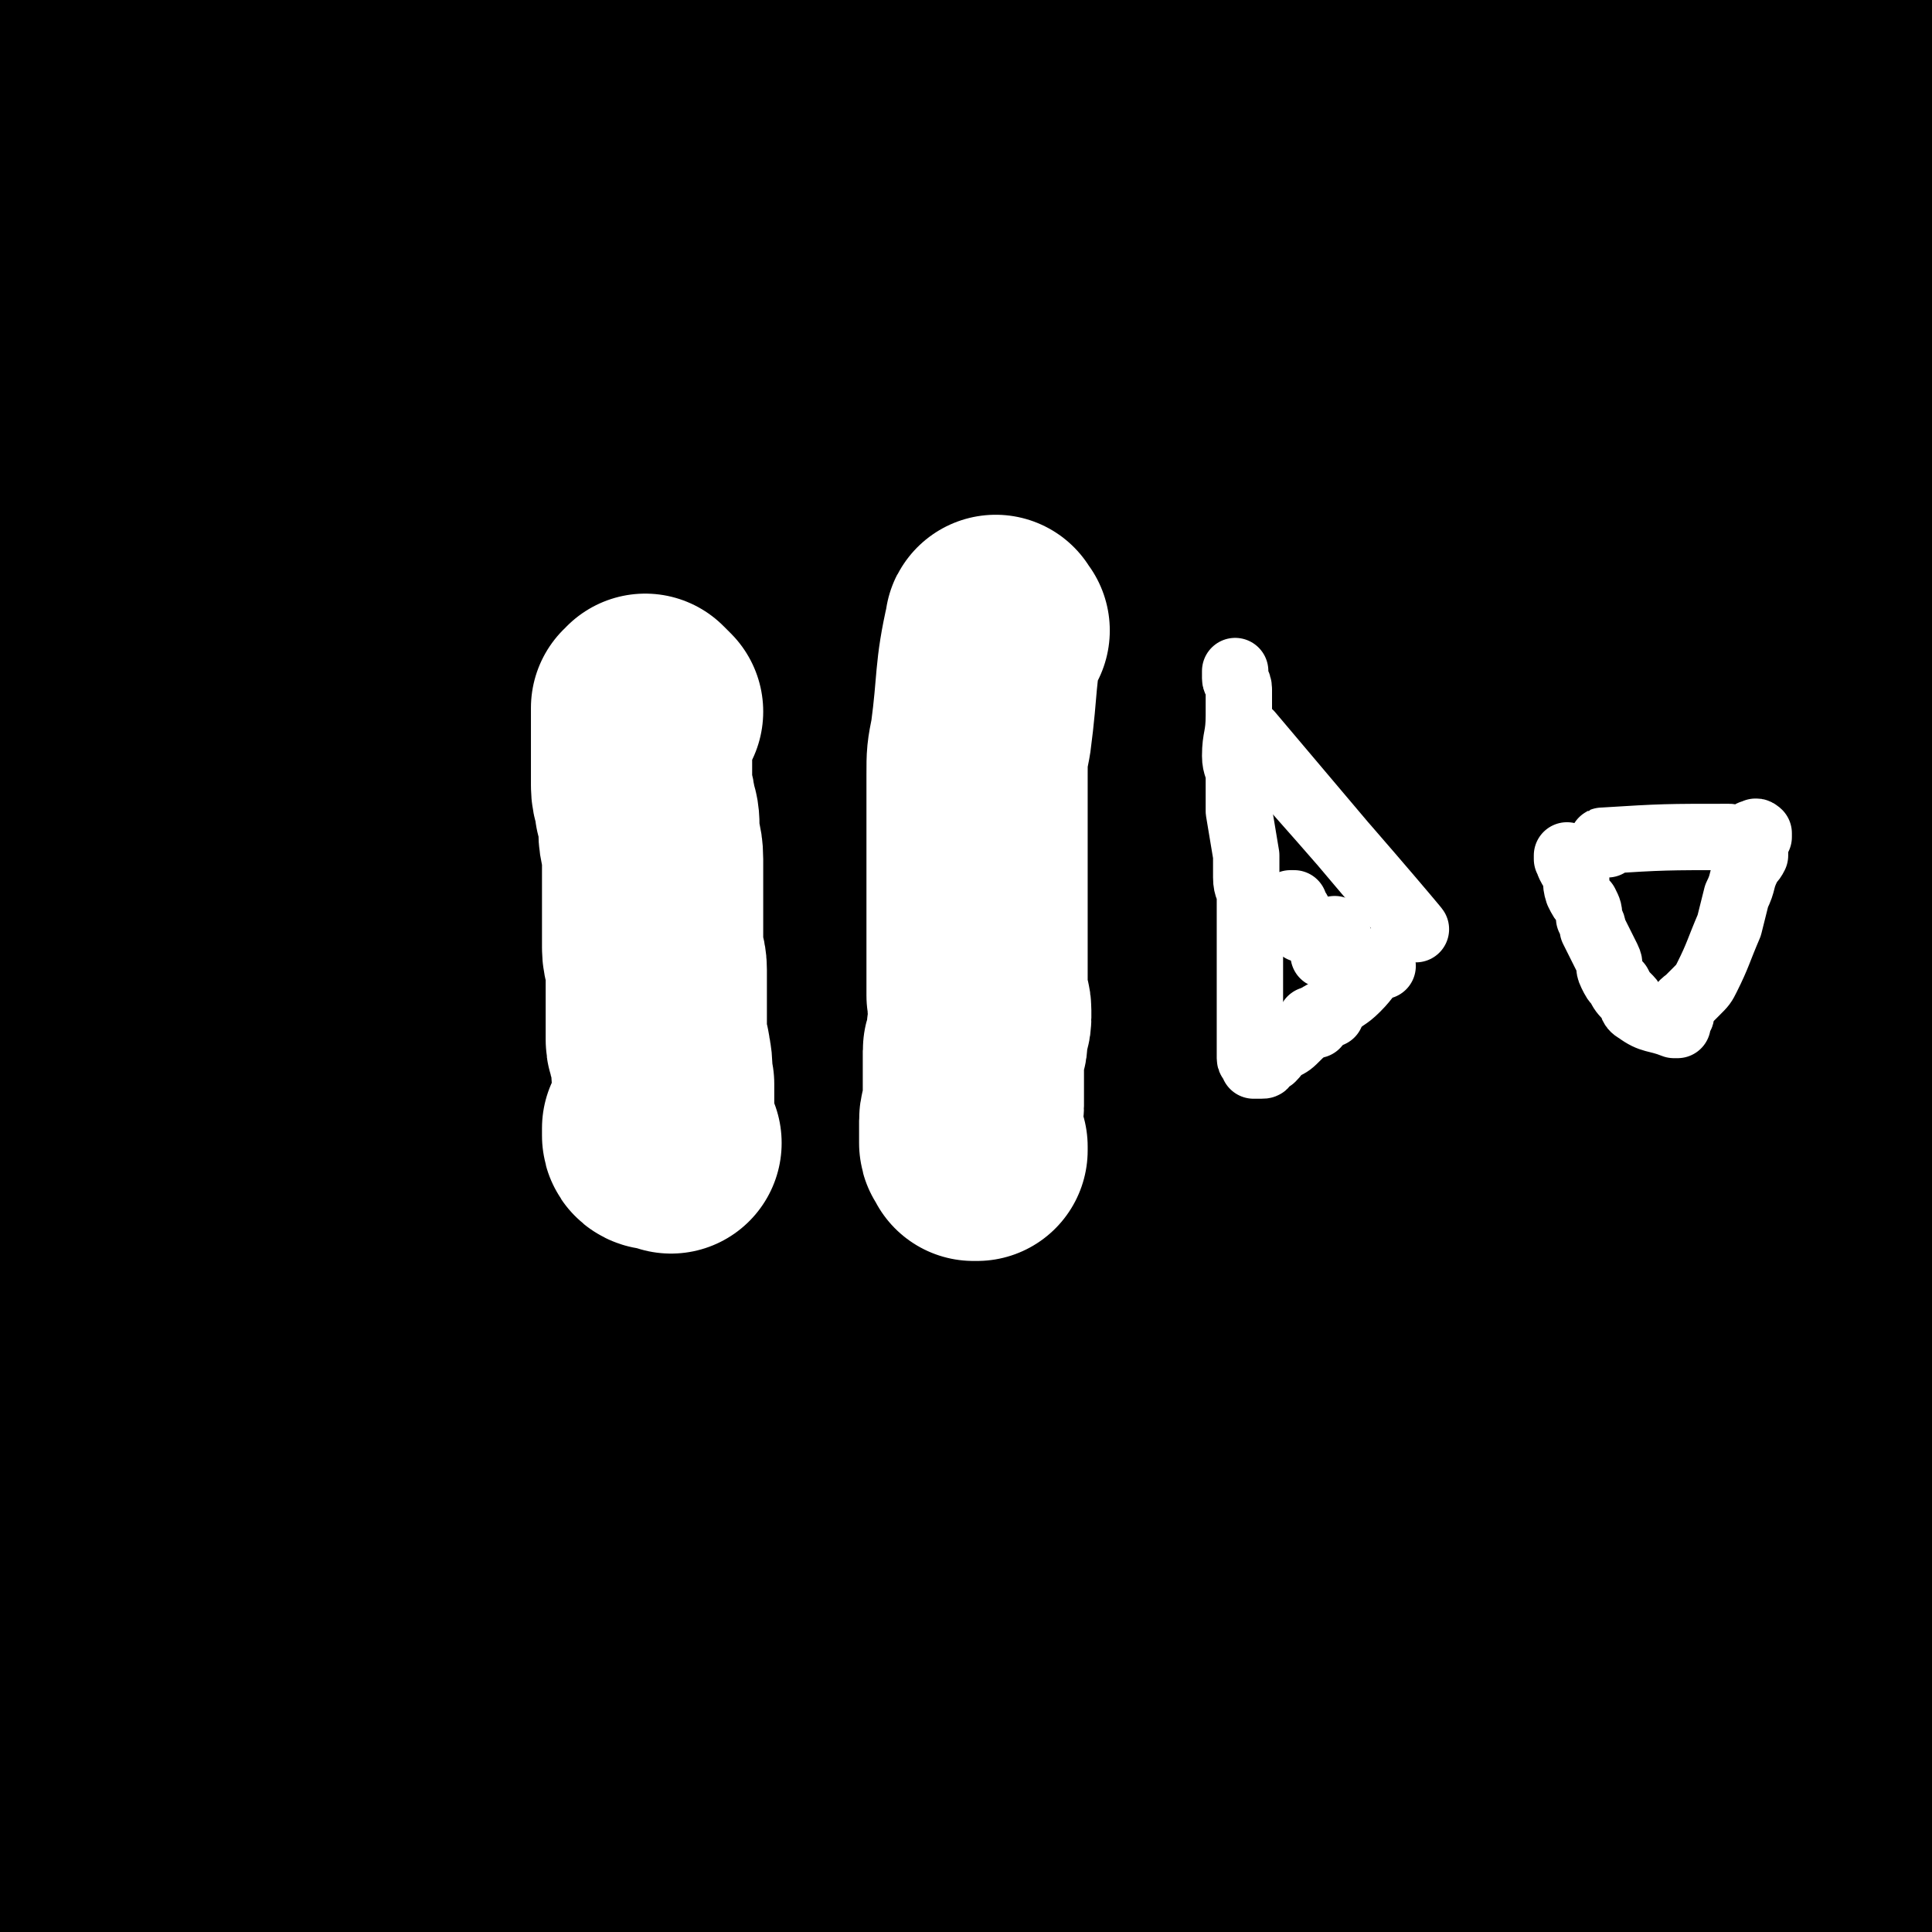
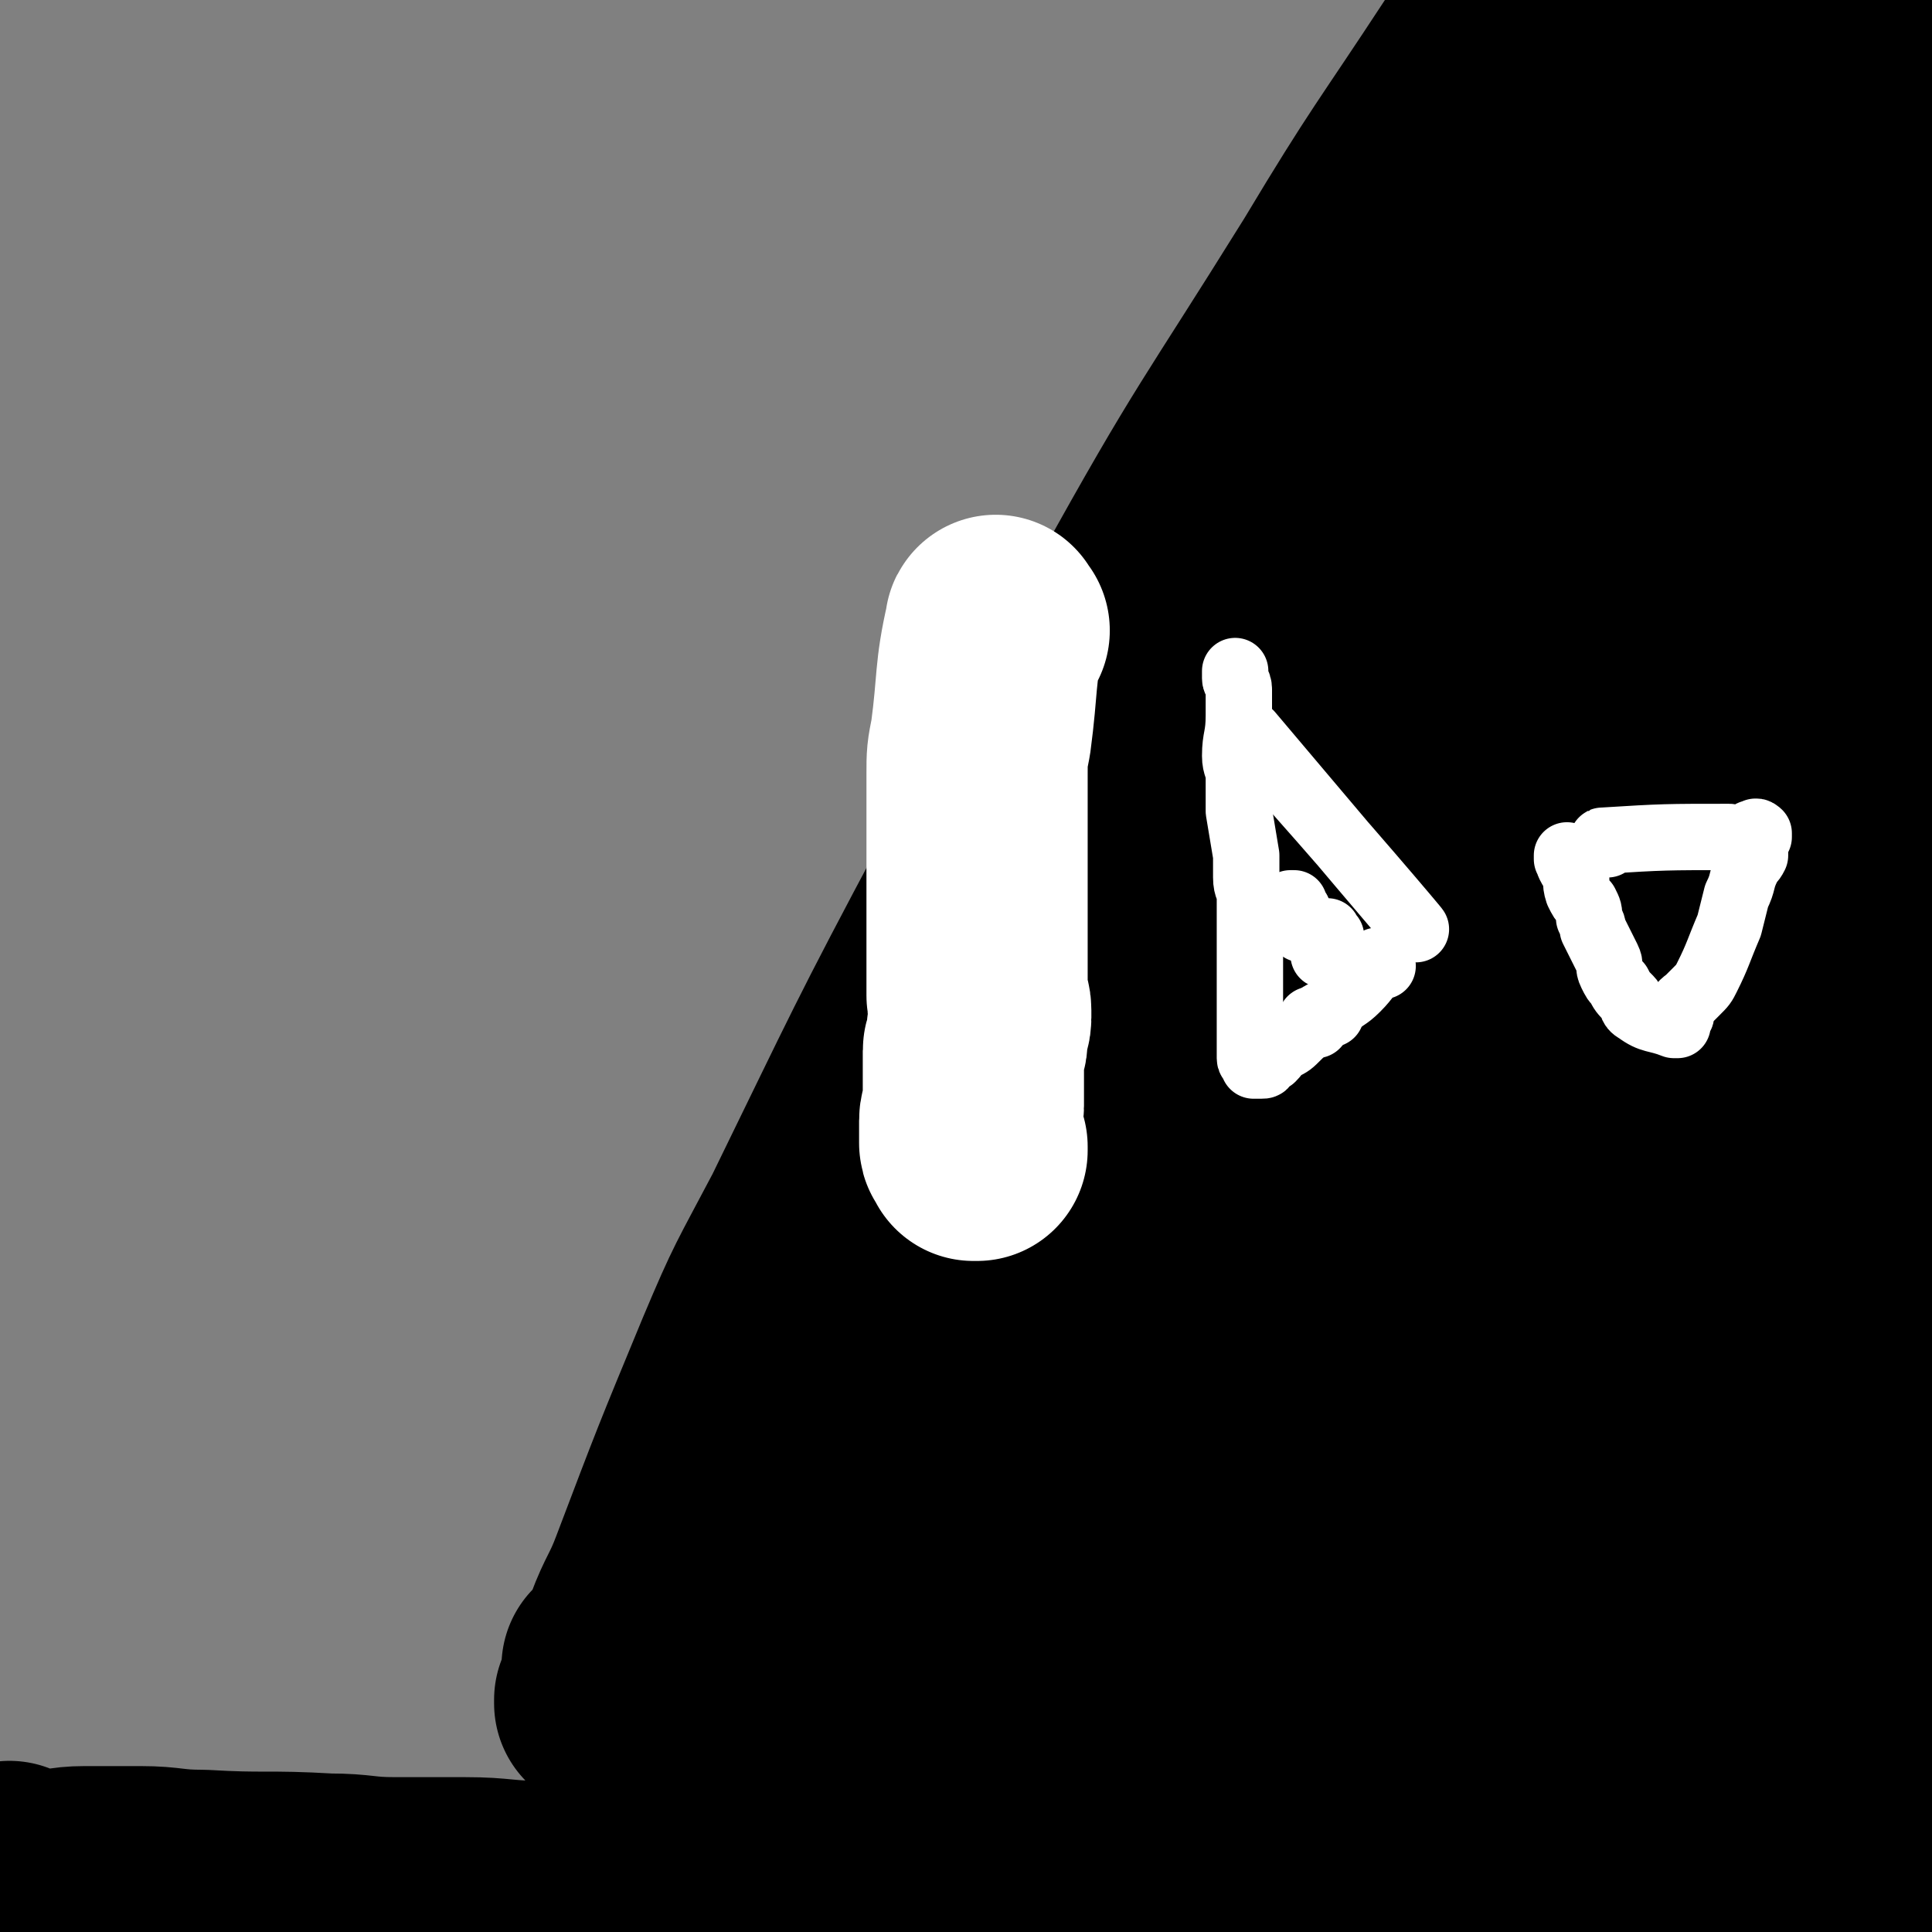
<svg xmlns="http://www.w3.org/2000/svg" viewBox="0 0 524 524" version="1.1">
  <rect x="0" y="0" width="524" height="524" fill="#808080" stroke="none" />
  <g fill="none" stroke="#000000" stroke-width="60" stroke-linecap="round" stroke-linejoin="round">
    <path d="M4,509c-1,-1 -1,-1 -1,-1 -1,-1 0,0 -1,0 0,0 0,0 0,0 -1,0 0,1 0,1 1,1 1,1 3,1 3,0 3,0 6,0 6,0 6,-1 12,-1 7,0 7,0 15,0 8,0 8,1 17,1 17,1 17,0 34,1 9,0 9,1 18,1 9,0 9,0 19,0 10,0 10,1 21,1 20,0 20,0 40,0 10,0 10,1 19,1 10,0 10,0 19,0 10,0 10,1 21,1 19,2 19,2 38,4 9,1 9,1 18,2 8,1 8,1 17,2 7,2 7,2 15,3 14,3 14,3 28,5 62,9 62,9 124,18 6,1 6,0 12,1 5,1 5,1 9,2 5,1 5,1 10,2 1,0 1,0 1,0 1,0 1,0 2,0 1,0 1,0 1,0 1,0 2,0 2,0 1,0 0,1 0,1 0,0 1,0 1,0 1,-1 0,-1 0,-2 0,-2 1,-2 2,-4 0,-4 -1,-4 -1,-8 0,-5 0,-5 0,-11 0,-4 0,-4 0,-9 0,-6 0,-6 0,-12 -1,-14 -2,-14 -3,-28 -1,-8 -1,-8 -2,-16 0,-9 0,-9 -1,-17 -1,-9 0,-9 -1,-18 -2,-21 -2,-21 -5,-42 -1,-12 -1,-12 -3,-23 -2,-13 -1,-13 -3,-25 -3,-13 -4,-13 -7,-26 -6,-26 -7,-26 -12,-52 -2,-12 -1,-12 -3,-24 -2,-11 -2,-11 -4,-22 -1,-10 -1,-10 -2,-20 -3,-19 -4,-19 -5,-39 -1,-11 0,-11 0,-22 0,-11 0,-11 0,-23 0,-21 -1,-21 -1,-41 0,-12 0,-12 0,-23 0,-9 0,-9 0,-18 0,-6 1,-6 1,-12 0,-7 -1,-7 -1,-14 0,0 0,-1 0,-1 0,3 -1,4 0,8 2,9 3,9 5,18 4,14 3,14 7,28 3,16 4,16 7,33 3,19 6,19 5,38 -12,191 -14,192 -31,383 -2,13 -3,13 -6,25 0,0 0,0 0,0 1,-10 2,-10 3,-20 1,-12 1,-12 1,-25 0,-18 0,-18 0,-36 0,-21 0,-21 0,-43 0,-26 -1,-26 0,-52 2,-58 1,-59 7,-117 2,-29 5,-29 9,-58 7,-49 6,-49 13,-98 3,-18 3,-18 7,-36 4,-16 4,-16 8,-31 4,-17 4,-17 8,-33 1,-2 1,-4 2,-4 1,1 2,3 2,5 2,25 2,25 3,49 0,20 0,20 0,40 0,21 0,21 0,42 0,24 1,24 0,49 -2,55 -2,55 -6,110 -1,27 -1,27 -5,54 -4,26 -5,26 -10,52 -8,39 -7,39 -15,79 -3,13 -3,13 -6,26 -3,13 -2,13 -5,25 0,2 0,4 -2,4 -1,-1 -2,-2 -3,-5 -4,-12 -3,-12 -5,-25 -6,-39 -6,-39 -11,-79 -3,-27 -3,-27 -4,-54 -1,-30 -2,-30 0,-61 4,-61 -2,-63 13,-123 17,-72 38,-153 50,-142 16,16 12,100 4,197 -4,57 -9,58 -28,112 -26,72 -30,71 -61,141 -6,14 -6,14 -14,27 -7,12 -7,16 -17,22 -3,2 -6,-2 -9,-6 -6,-11 -6,-12 -8,-25 -7,-41 -6,-41 -8,-83 -1,-26 -1,-26 1,-51 3,-30 2,-30 8,-59 13,-57 12,-58 30,-114 9,-27 10,-27 23,-52 19,-37 20,-37 41,-73 8,-11 8,-11 17,-21 5,-6 4,-10 11,-12 5,-1 9,1 11,6 5,10 2,13 2,25 0,18 0,18 -1,36 -2,22 -1,23 -6,44 -13,53 -15,53 -30,105 -8,31 -9,31 -17,62 -16,58 -16,58 -32,115 -7,25 -7,25 -14,49 -10,32 -10,32 -20,65 -3,8 -3,8 -6,16 -2,3 -3,8 -4,6 -3,-9 -3,-15 -4,-29 -1,-17 0,-17 1,-34 1,-21 1,-21 4,-42 3,-25 3,-25 8,-50 12,-54 12,-55 26,-109 7,-26 8,-26 17,-52 8,-22 8,-22 18,-43 13,-31 14,-30 29,-60 4,-8 4,-8 7,-16 2,-4 3,-9 4,-9 3,2 4,7 4,13 0,16 3,17 -3,31 -68,177 -71,177 -144,352 -6,16 -9,24 -15,30 -3,2 -3,-7 -3,-14 0,-15 0,-15 2,-31 2,-19 3,-19 7,-38 5,-24 5,-24 11,-48 6,-26 5,-26 14,-52 20,-60 20,-60 42,-119 11,-29 12,-29 25,-57 21,-44 23,-44 43,-88 7,-15 6,-15 12,-30 3,-9 3,-9 8,-18 4,-8 6,-13 10,-15 2,-1 2,4 2,8 -1,14 -1,14 -6,27 -7,22 -8,21 -18,42 -25,53 -25,53 -50,105 -15,32 -16,32 -30,64 -30,65 -31,65 -60,130 -12,28 -11,28 -23,56 -17,41 -17,41 -34,82 -4,9 -3,10 -8,19 -2,4 -5,9 -5,6 -3,-11 -2,-17 -1,-34 2,-18 2,-18 5,-36 3,-24 3,-24 8,-47 12,-59 11,-59 27,-117 9,-35 10,-35 23,-69 24,-64 24,-65 50,-128 12,-27 12,-27 26,-53 22,-41 49,-92 47,-81 -3,19 -26,72 -56,142 -30,70 -35,68 -64,138 -29,68 -27,69 -52,138 -11,29 -10,29 -19,58 -11,37 -10,38 -21,75 -4,10 -8,22 -8,19 -1,-6 2,-19 6,-37 4,-21 4,-21 9,-42 7,-28 7,-28 15,-55 21,-65 20,-66 42,-131 14,-39 15,-39 31,-77 30,-71 30,-71 63,-141 15,-31 15,-31 33,-60 22,-35 24,-34 48,-68 6,-8 7,-8 13,-16 5,-8 9,-15 11,-17 1,-1 -3,6 -6,12 -12,18 -12,18 -24,36 -17,26 -17,26 -33,53 -36,61 -37,60 -72,123 -20,37 -20,37 -38,76 -34,76 -33,76 -66,152 -15,35 -16,35 -29,71 -20,52 -19,52 -38,104 -5,13 -4,14 -11,24 -3,6 -7,9 -10,9 -3,0 -1,-5 -1,-10 0,-9 0,-9 1,-18 4,-28 4,-28 10,-56 4,-19 4,-19 9,-38 6,-22 6,-22 13,-44 8,-25 7,-26 17,-51 24,-62 24,-62 50,-123 14,-31 14,-30 30,-60 28,-55 27,-56 58,-109 26,-44 27,-44 55,-85 9,-13 25,-35 19,-24 -66,120 -92,138 -164,287 -70,148 -74,200 -120,305 -8,19 6,-29 13,-57 13,-48 13,-48 27,-96 9,-29 8,-30 20,-58 27,-67 27,-67 56,-133 13,-29 13,-30 28,-57 26,-47 27,-46 55,-91 18,-30 19,-30 38,-59 4,-6 4,-6 8,-13 3,-4 3,-4 7,-7 0,-1 2,-1 2,0 -4,7 -6,8 -12,16 -11,17 -11,17 -22,34 -15,22 -16,22 -30,44 -31,51 -30,52 -60,103 -14,24 -15,24 -28,48 -24,45 -24,46 -46,91 -10,19 -10,18 -18,37 -12,29 -12,29 -23,58 -3,8 -4,8 -7,16 -2,4 -1,4 -3,9 -2,2 -2,2 -3,5 -1,2 0,3 -1,4 0,1 -1,0 -1,0 0,0 0,1 0,1 0,0 1,0 1,0 0,0 0,-1 0,-1 0,-4 1,-4 1,-8 0,-1 0,-1 0,-1 0,0 0,0 0,1 0,1 0,1 0,1 0,0 1,0 1,0 0,0 0,1 0,1 0,1 0,1 0,1 0,1 1,1 1,1 0,0 -1,0 -1,1 0,0 0,0 0,1 0,0 -1,-1 -1,-1 0,0 0,-1 0,-1 0,-1 0,-1 0,-1 " />
-     <path d="M111,513c-1,-1 -1,-1 -1,-1 -1,-5 -1,-5 -1,-9 0,-9 0,-9 1,-17 1,-9 1,-9 2,-19 2,-13 2,-13 5,-26 9,-32 8,-33 19,-64 6,-19 6,-19 14,-37 17,-36 17,-36 37,-71 8,-15 9,-15 20,-29 17,-21 17,-22 36,-41 9,-9 10,-10 20,-15 3,-1 6,-1 6,2 1,13 0,15 -3,29 -3,14 -5,14 -11,27 -7,15 -7,15 -15,30 -21,37 -22,36 -44,73 -12,19 -11,20 -23,39 -20,32 -20,32 -41,63 -11,16 -12,16 -24,32 -2,3 -2,5 -5,6 -2,1 -3,-1 -3,-3 -2,-16 -2,-16 -1,-33 1,-15 1,-15 4,-31 3,-18 4,-18 9,-36 7,-21 6,-22 15,-43 20,-47 14,-51 44,-92 95,-127 102,-124 206,-242 4,-5 11,-7 11,-3 1,11 -2,17 -9,32 -9,19 -11,18 -23,36 -31,48 -31,48 -62,95 -18,27 -19,27 -36,55 -36,54 -36,54 -71,109 -16,26 -15,26 -30,52 -20,35 -20,35 -41,69 -4,8 -5,13 -10,15 -3,1 -5,-5 -5,-10 -1,-12 0,-13 3,-26 3,-17 3,-17 8,-34 6,-18 6,-19 13,-37 9,-23 8,-23 20,-45 26,-50 27,-51 57,-99 16,-26 16,-26 35,-50 32,-41 33,-40 67,-79 13,-14 14,-14 28,-27 11,-11 11,-10 22,-20 11,-9 11,-9 22,-18 3,-1 5,-3 5,-2 1,2 0,4 -2,8 -27,42 -28,42 -56,84 -22,33 -22,33 -44,66 -24,34 -25,34 -47,69 -44,66 -43,67 -86,134 -16,25 -15,26 -33,51 -18,26 -17,30 -39,50 -7,6 -13,5 -18,1 -4,-3 -1,-7 -1,-13 0,-11 0,-11 1,-22 2,-15 1,-15 5,-29 11,-42 11,-42 26,-83 9,-27 9,-27 21,-52 13,-29 14,-29 29,-57 32,-55 32,-56 65,-110 16,-25 16,-25 33,-48 33,-42 35,-61 67,-82 10,-6 19,14 16,27 -6,25 -18,24 -34,48 -40,60 -40,59 -77,120 -21,35 -21,35 -39,72 -34,68 -34,68 -66,138 -13,26 -12,26 -24,52 -12,29 -11,29 -24,58 -3,6 -3,7 -6,12 -1,1 -4,3 -4,1 -1,-6 -1,-8 0,-17 2,-15 2,-15 5,-30 4,-19 3,-19 9,-38 16,-48 16,-48 34,-94 10,-26 10,-26 22,-52 14,-28 14,-28 30,-56 30,-55 30,-55 63,-109 15,-24 15,-24 32,-47 31,-41 31,-41 64,-81 11,-14 12,-13 25,-26 8,-7 8,-7 16,-14 8,-7 11,-11 16,-13 2,-1 -1,4 -3,8 -9,15 -9,15 -19,30 -12,19 -13,19 -26,39 -34,52 -34,52 -68,104 -20,30 -21,29 -39,59 -39,66 -39,66 -75,134 -17,33 -16,33 -30,67 -24,55 -24,56 -46,112 -7,18 -6,18 -13,36 -6,16 -13,44 -12,31 2,-101 -2,-131 17,-258 9,-63 17,-62 39,-122 20,-52 20,-52 45,-101 19,-38 21,-38 43,-74 8,-12 8,-12 17,-22 9,-11 9,-11 20,-20 1,-1 3,-2 4,-1 2,3 2,5 1,9 -2,12 -1,12 -6,23 -18,44 -20,44 -39,87 -13,29 -12,29 -25,58 -13,31 -14,30 -27,61 -26,65 -28,64 -50,130 -16,47 -14,47 -27,95 0,0 0,0 0,0 -7,32 -7,32 -13,64 -3,14 -3,14 -5,27 -2,8 -2,8 -4,16 -1,5 -1,5 -2,10 0,0 0,-1 0,-1 0,-5 0,-5 0,-11 0,-7 0,-8 0,-15 1,-9 0,-9 2,-18 4,-22 4,-22 9,-43 6,-26 5,-26 13,-51 18,-59 17,-59 38,-118 11,-31 10,-31 24,-61 26,-56 27,-56 55,-110 13,-23 13,-23 27,-45 23,-37 23,-37 47,-73 12,-19 11,-19 25,-36 2,-4 3,-3 6,-5 1,-1 3,-2 2,-1 -4,11 -5,13 -12,25 -12,22 -13,22 -25,43 -16,26 -16,26 -31,52 -29,53 -29,53 -57,106 -15,28 -15,28 -28,56 -26,52 -27,52 -51,105 -10,23 -9,23 -17,47 -10,32 -9,33 -19,65 -3,8 -3,8 -5,16 -2,6 -6,17 -5,12 28,-157 26,-170 62,-337 6,-29 11,-28 23,-54 24,-53 24,-53 50,-106 3,-7 3,-7 7,-14 4,-6 10,-14 10,-10 -3,11 -7,20 -16,40 -10,23 -11,23 -22,46 -12,26 -12,26 -23,53 -12,28 -12,28 -23,56 -11,29 -13,29 -21,58 -16,59 -15,59 -26,119 -5,26 -5,26 -7,52 -5,40 -4,40 -7,80 -1,14 0,14 -1,29 0,9 -1,9 -1,18 0,9 0,9 0,18 0,1 0,2 0,2 0,-3 1,-4 1,-7 0,-11 0,-11 0,-21 0,-17 -1,-17 -1,-34 -1,-47 -1,-47 -2,-95 0,-29 0,-29 0,-58 0,-29 -1,-29 0,-58 3,-57 2,-57 8,-114 4,-28 5,-28 11,-56 11,-45 11,-45 23,-89 3,-13 4,-13 8,-26 3,-11 3,-11 5,-22 0,-1 -1,-3 -1,-2 -2,7 -3,9 -4,18 -22,181 -23,182 -42,364 -2,21 -1,21 0,42 2,45 3,45 7,90 0,7 2,7 2,14 1,4 0,9 0,9 0,0 1,-5 1,-10 -1,-14 -2,-14 -3,-29 -1,-21 -1,-21 -2,-42 -2,-56 -2,-56 -4,-113 0,-33 0,-33 0,-65 1,-62 0,-62 2,-125 1,-27 2,-27 5,-54 3,-36 4,-36 7,-72 1,-8 1,-9 1,-17 0,-5 1,-5 0,-9 0,-2 -1,-5 -2,-3 -5,8 -6,10 -10,21 -4,17 -3,17 -7,34 -4,19 -4,19 -7,39 -3,20 -2,20 -4,40 -3,37 -3,37 -6,74 -1,15 0,15 -1,31 -1,16 -2,16 -2,32 0,12 -3,13 0,24 4,15 4,19 14,29 5,6 8,4 17,4 8,0 10,2 17,-3 12,-7 13,-8 19,-20 18,-35 17,-37 29,-75 8,-23 7,-24 10,-48 3,-23 4,-23 3,-46 0,-40 1,-41 -3,-81 -1,-10 -1,-12 -7,-20 -7,-9 -11,-13 -20,-13 -7,0 -6,7 -11,15 -5,8 -6,7 -11,16 -4,8 -5,8 -6,17 -2,14 -3,15 -1,28 1,7 3,8 8,13 5,6 5,7 12,11 8,4 10,9 19,5 66,-31 98,-41 131,-77 11,-11 -21,-14 -43,-17 -16,-2 -17,2 -32,7 -32,11 -33,12 -63,26 -12,6 -11,7 -22,14 -7,5 -7,5 -14,11 -4,3 -5,2 -8,6 -3,6 -5,8 -4,14 1,5 3,5 8,8 6,4 7,4 15,6 11,2 11,1 23,1 30,-1 30,-2 61,-5 17,-2 17,-2 35,-4 17,-2 17,-2 35,-4 16,-2 16,-1 32,-3 8,0 8,0 17,-1 " />
  </g>
  <g fill="none" stroke="#FFFFFF" stroke-width="60" stroke-linecap="round" stroke-linejoin="round">
-     <path d="M177,193c-1,-1 -1,-1 -1,-1 -1,-1 -1,-1 -1,-1 0,0 0,1 -1,1 0,0 0,0 0,0 0,1 0,1 0,2 0,1 0,1 0,3 0,1 0,1 0,2 0,1 0,1 0,2 0,6 0,6 0,12 0,3 1,3 1,6 1,3 1,3 1,6 0,4 1,4 1,8 0,3 0,3 0,7 0,3 0,3 0,6 0,6 0,6 0,11 0,3 1,3 1,6 0,3 0,3 0,5 0,5 0,5 0,9 0,1 0,1 0,3 0,1 0,1 0,2 0,2 1,2 1,4 1,4 0,4 1,8 0,6 0,6 0,11 0,1 0,1 0,1 0,0 -1,0 -1,0 -1,0 -1,0 -1,0 -1,0 -1,0 -1,0 0,0 0,1 0,1 0,1 0,1 0,1 0,1 1,1 1,1 1,0 1,0 1,0 1,0 1,-1 1,-1 1,0 1,1 2,2 " />
    <path d="M271,171c-1,-1 -1,-2 -1,-1 -3,13 -2,15 -4,30 -1,5 -1,5 -1,10 0,2 0,2 0,5 0,2 0,2 0,4 0,2 0,2 0,4 0,2 0,2 0,4 0,5 0,5 0,11 0,2 0,2 0,5 0,3 0,3 0,6 0,3 0,3 0,6 0,6 0,6 0,11 0,2 0,2 0,4 0,2 1,2 1,4 0,1 0,1 0,2 0,2 -1,2 -1,4 0,1 0,1 0,2 0,2 -1,2 -1,3 0,2 0,2 0,5 0,5 0,5 0,10 0,2 -1,2 -1,4 0,1 0,1 0,2 0,1 0,1 0,2 0,1 0,1 0,1 0,1 0,1 0,1 0,1 1,1 1,1 0,1 0,1 0,1 0,0 1,-1 1,-1 0,0 0,1 0,1 " />
  </g>
  <g fill="none" stroke="#FFFFFF" stroke-width="18" stroke-linecap="round" stroke-linejoin="round">
    <path d="M345,207c-1,-1 -2,-2 -1,-1 19,21 41,47 40,46 -2,-2 -23,-27 -45,-53 " />
    <path d="M436,229c-1,-1 -2,-1 -1,-1 16,-1 17,-1 34,-1 1,0 1,1 2,1 2,0 2,-1 4,-2 1,0 1,0 1,0 0,0 0,1 0,1 0,0 0,-1 0,-1 0,-1 1,0 1,0 0,0 0,1 0,1 0,0 -1,0 -1,0 -1,0 0,0 0,0 0,0 0,1 0,1 0,2 0,2 0,4 -1,2 -1,1 -2,3 -2,4 -1,4 -3,8 -1,4 -1,4 -2,8 -3,7 -3,8 -6,14 -1,2 -1,2 -3,4 -1,1 -1,1 -2,2 -1,1 -2,1 -2,3 -1,0 0,0 0,1 0,1 -1,1 -1,1 -1,1 0,1 0,1 0,1 0,1 0,1 0,0 -1,0 -1,0 -5,-2 -6,-1 -10,-4 -2,-1 -1,-2 -2,-3 -2,-2 -2,-2 -3,-4 -1,-1 -1,-1 -2,-3 -1,-2 0,-2 -1,-4 -2,-4 -2,-4 -4,-8 0,-1 0,-1 -1,-3 0,-2 0,-2 -1,-4 -1,-1 -1,-1 -2,-3 -1,-3 0,-3 -1,-6 0,-1 -1,0 -1,-1 -1,-1 0,-1 0,-1 0,-1 -1,-1 -1,-1 0,-1 0,-1 0,-1 " />
    <path d="M375,262c-1,-1 -1,-1 -1,-1 -1,-1 0,0 0,0 -3,3 -3,4 -6,7 -3,3 -3,2 -6,5 -1,1 -1,1 -1,2 -1,0 -1,0 -1,0 -1,0 -1,0 -1,0 -1,0 -1,1 -1,1 -2,2 -2,1 -4,3 -1,1 -1,1 -2,2 -2,2 -2,2 -4,3 -2,1 -1,1 -3,3 -1,0 -1,0 -2,1 0,1 0,1 -1,1 -1,0 -1,0 -2,0 0,0 0,0 0,0 0,0 0,-1 0,-1 0,-1 -1,0 -1,-1 0,-1 0,-1 0,-2 0,-1 0,-1 0,-2 0,-3 0,-3 0,-5 0,-3 0,-3 0,-6 0,-3 0,-3 0,-6 0,-5 0,-5 0,-11 0,-3 0,-3 0,-6 0,-3 0,-3 0,-6 0,-2 -1,-2 -1,-5 0,-3 0,-3 0,-6 -1,-6 -1,-6 -2,-12 0,-2 0,-2 0,-5 0,-2 0,-2 0,-4 0,-3 -1,-3 -1,-6 0,-5 1,-5 1,-11 0,-2 0,-2 0,-4 0,-1 0,-1 0,-3 0,-2 -1,-2 -1,-3 0,-1 0,-1 0,-1 0,-1 0,-1 0,-1 " />
-     <path d="M363,254c-1,-1 -1,-1 -1,-1 -1,-1 0,-1 0,-1 0,0 -1,0 -1,1 0,0 0,1 0,1 0,1 0,0 0,0 " />
    <path d="M360,256c-1,-1 -1,-1 -1,-1 -1,-1 0,0 0,0 0,0 0,1 0,1 " />
    <path d="M353,252c-1,-1 -1,-1 -1,-1 -1,-1 0,0 0,0 " />
    <path d="M352,247c-1,-1 -1,-1 -1,-1 -1,-1 -1,-1 -1,-1 0,0 0,0 0,0 0,0 1,0 1,0 " />
    <path d="M361,254c-1,-1 -1,-2 -1,-1 -1,2 -1,3 -1,6 " />
    <path d="M357,278c-1,-1 -1,-1 -1,-1 -1,-1 0,0 0,0 0,0 0,0 0,0 " />
  </g>
</svg>